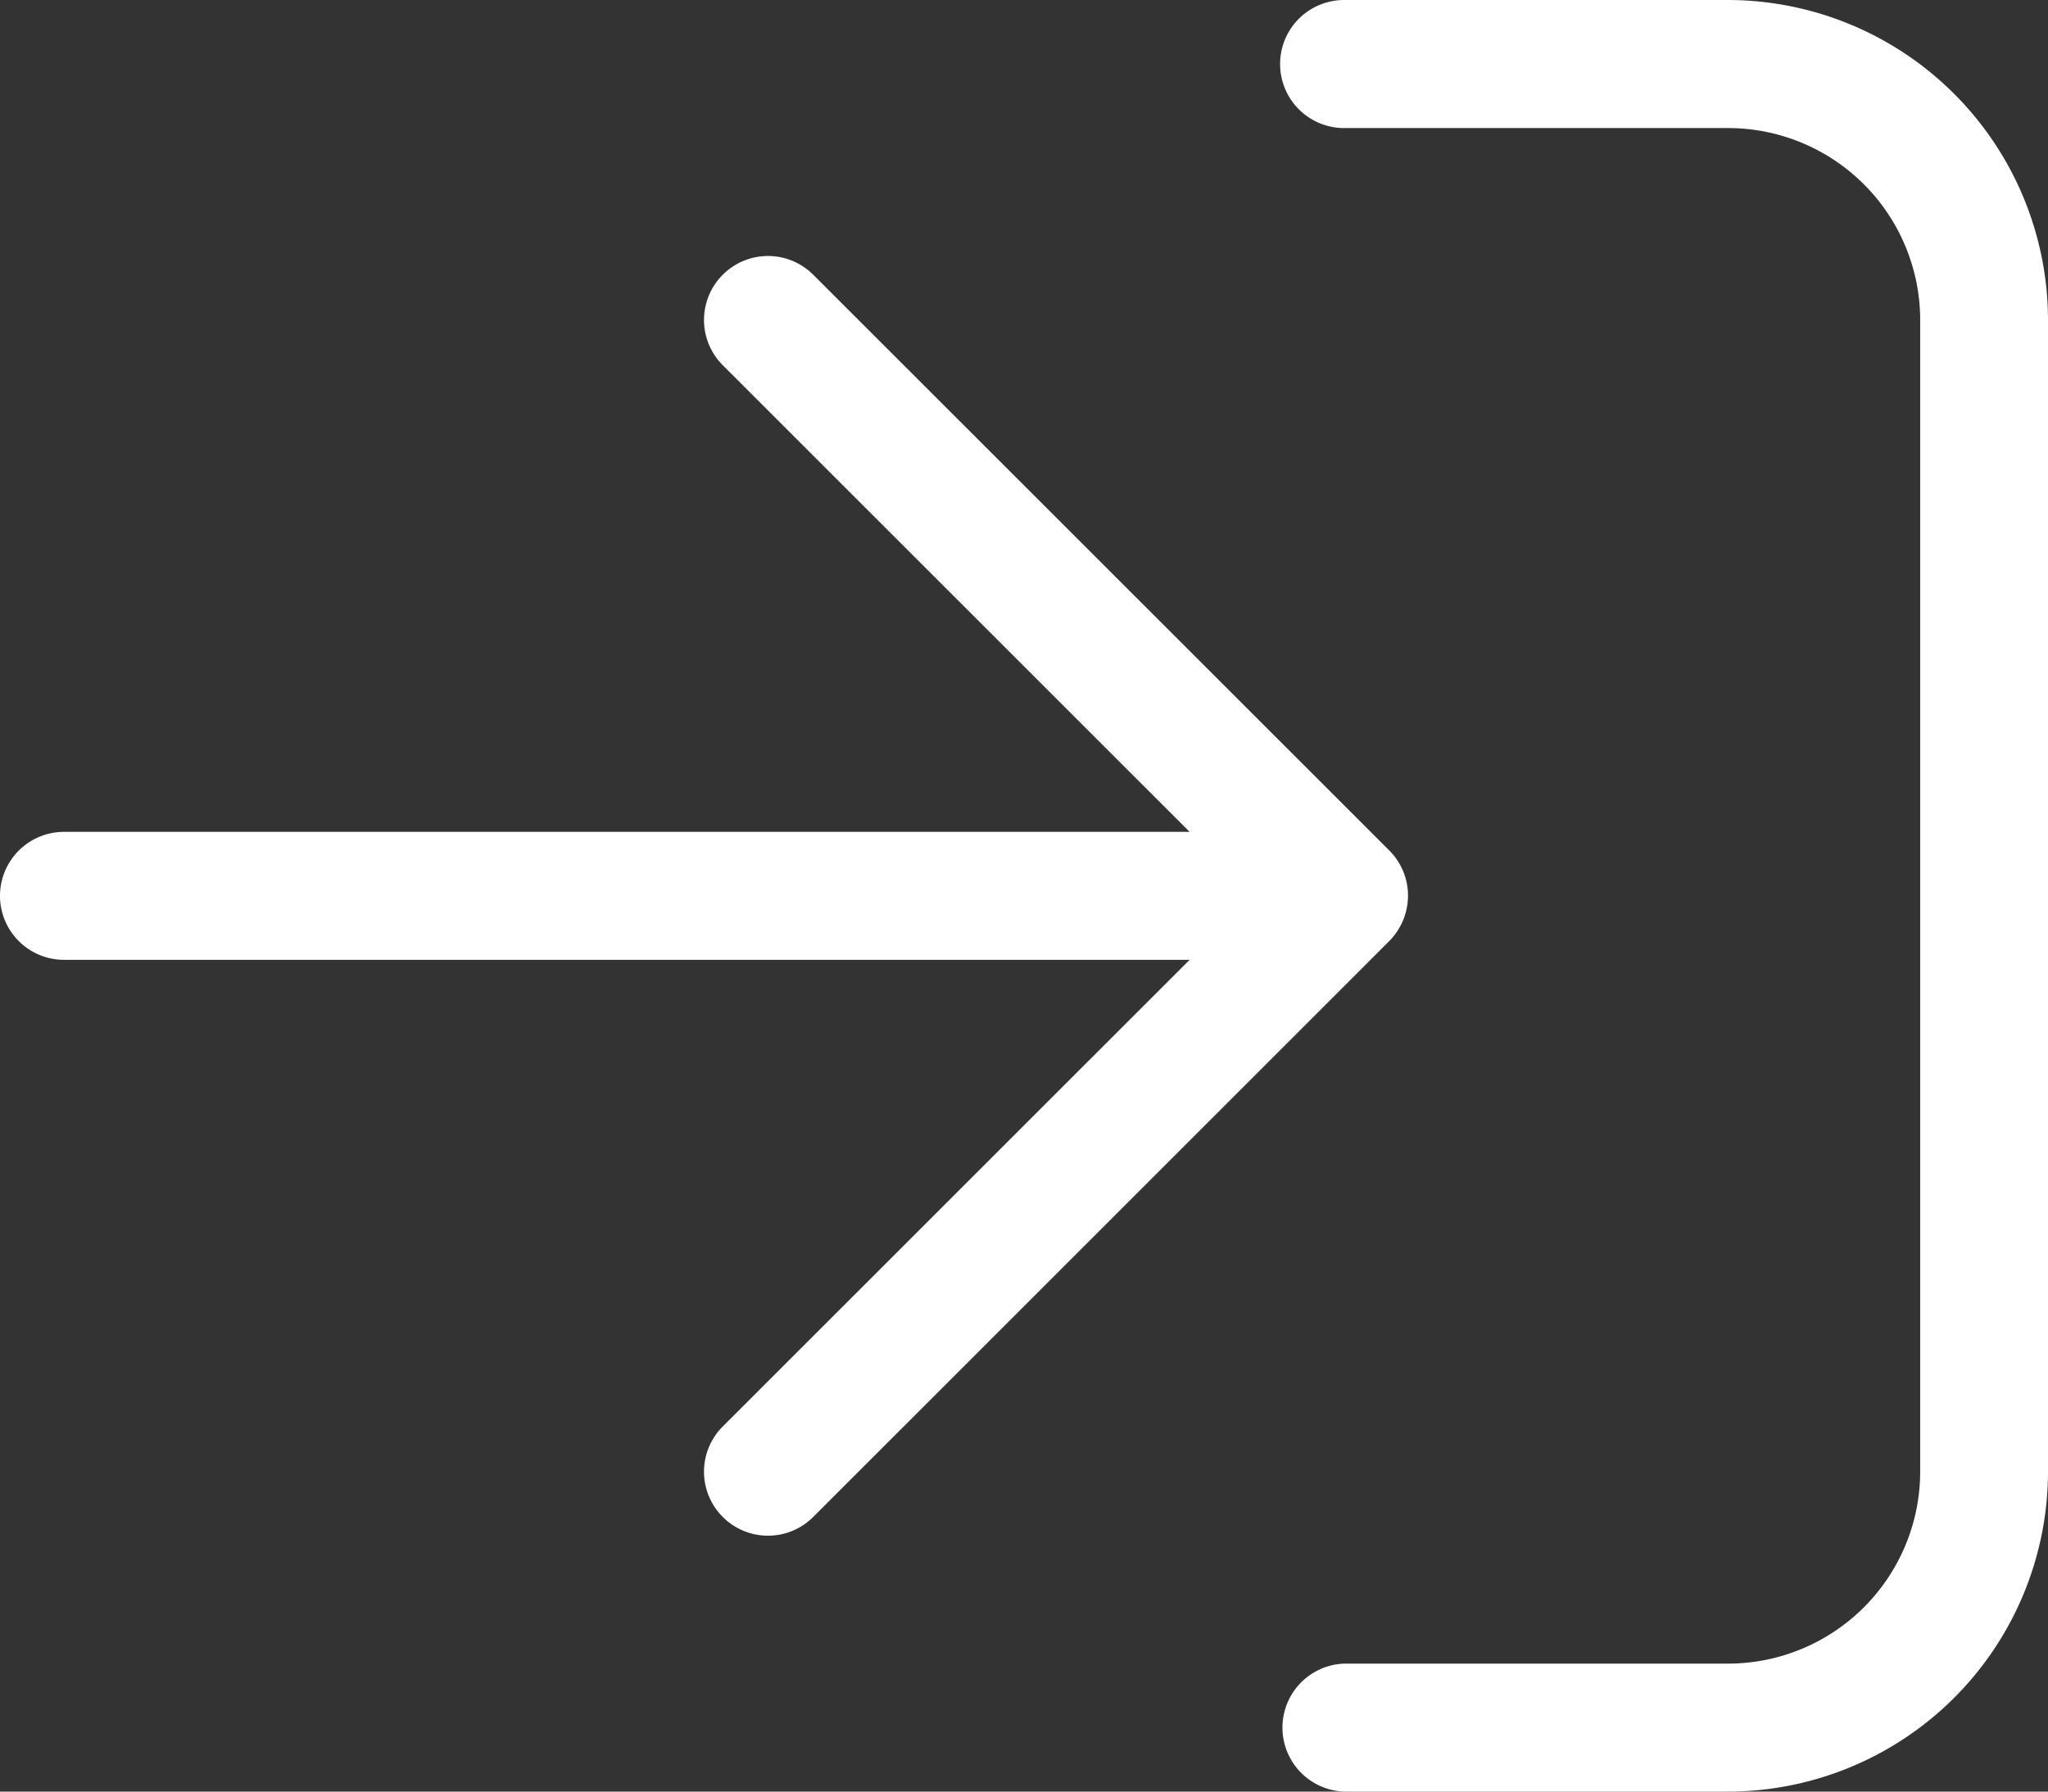
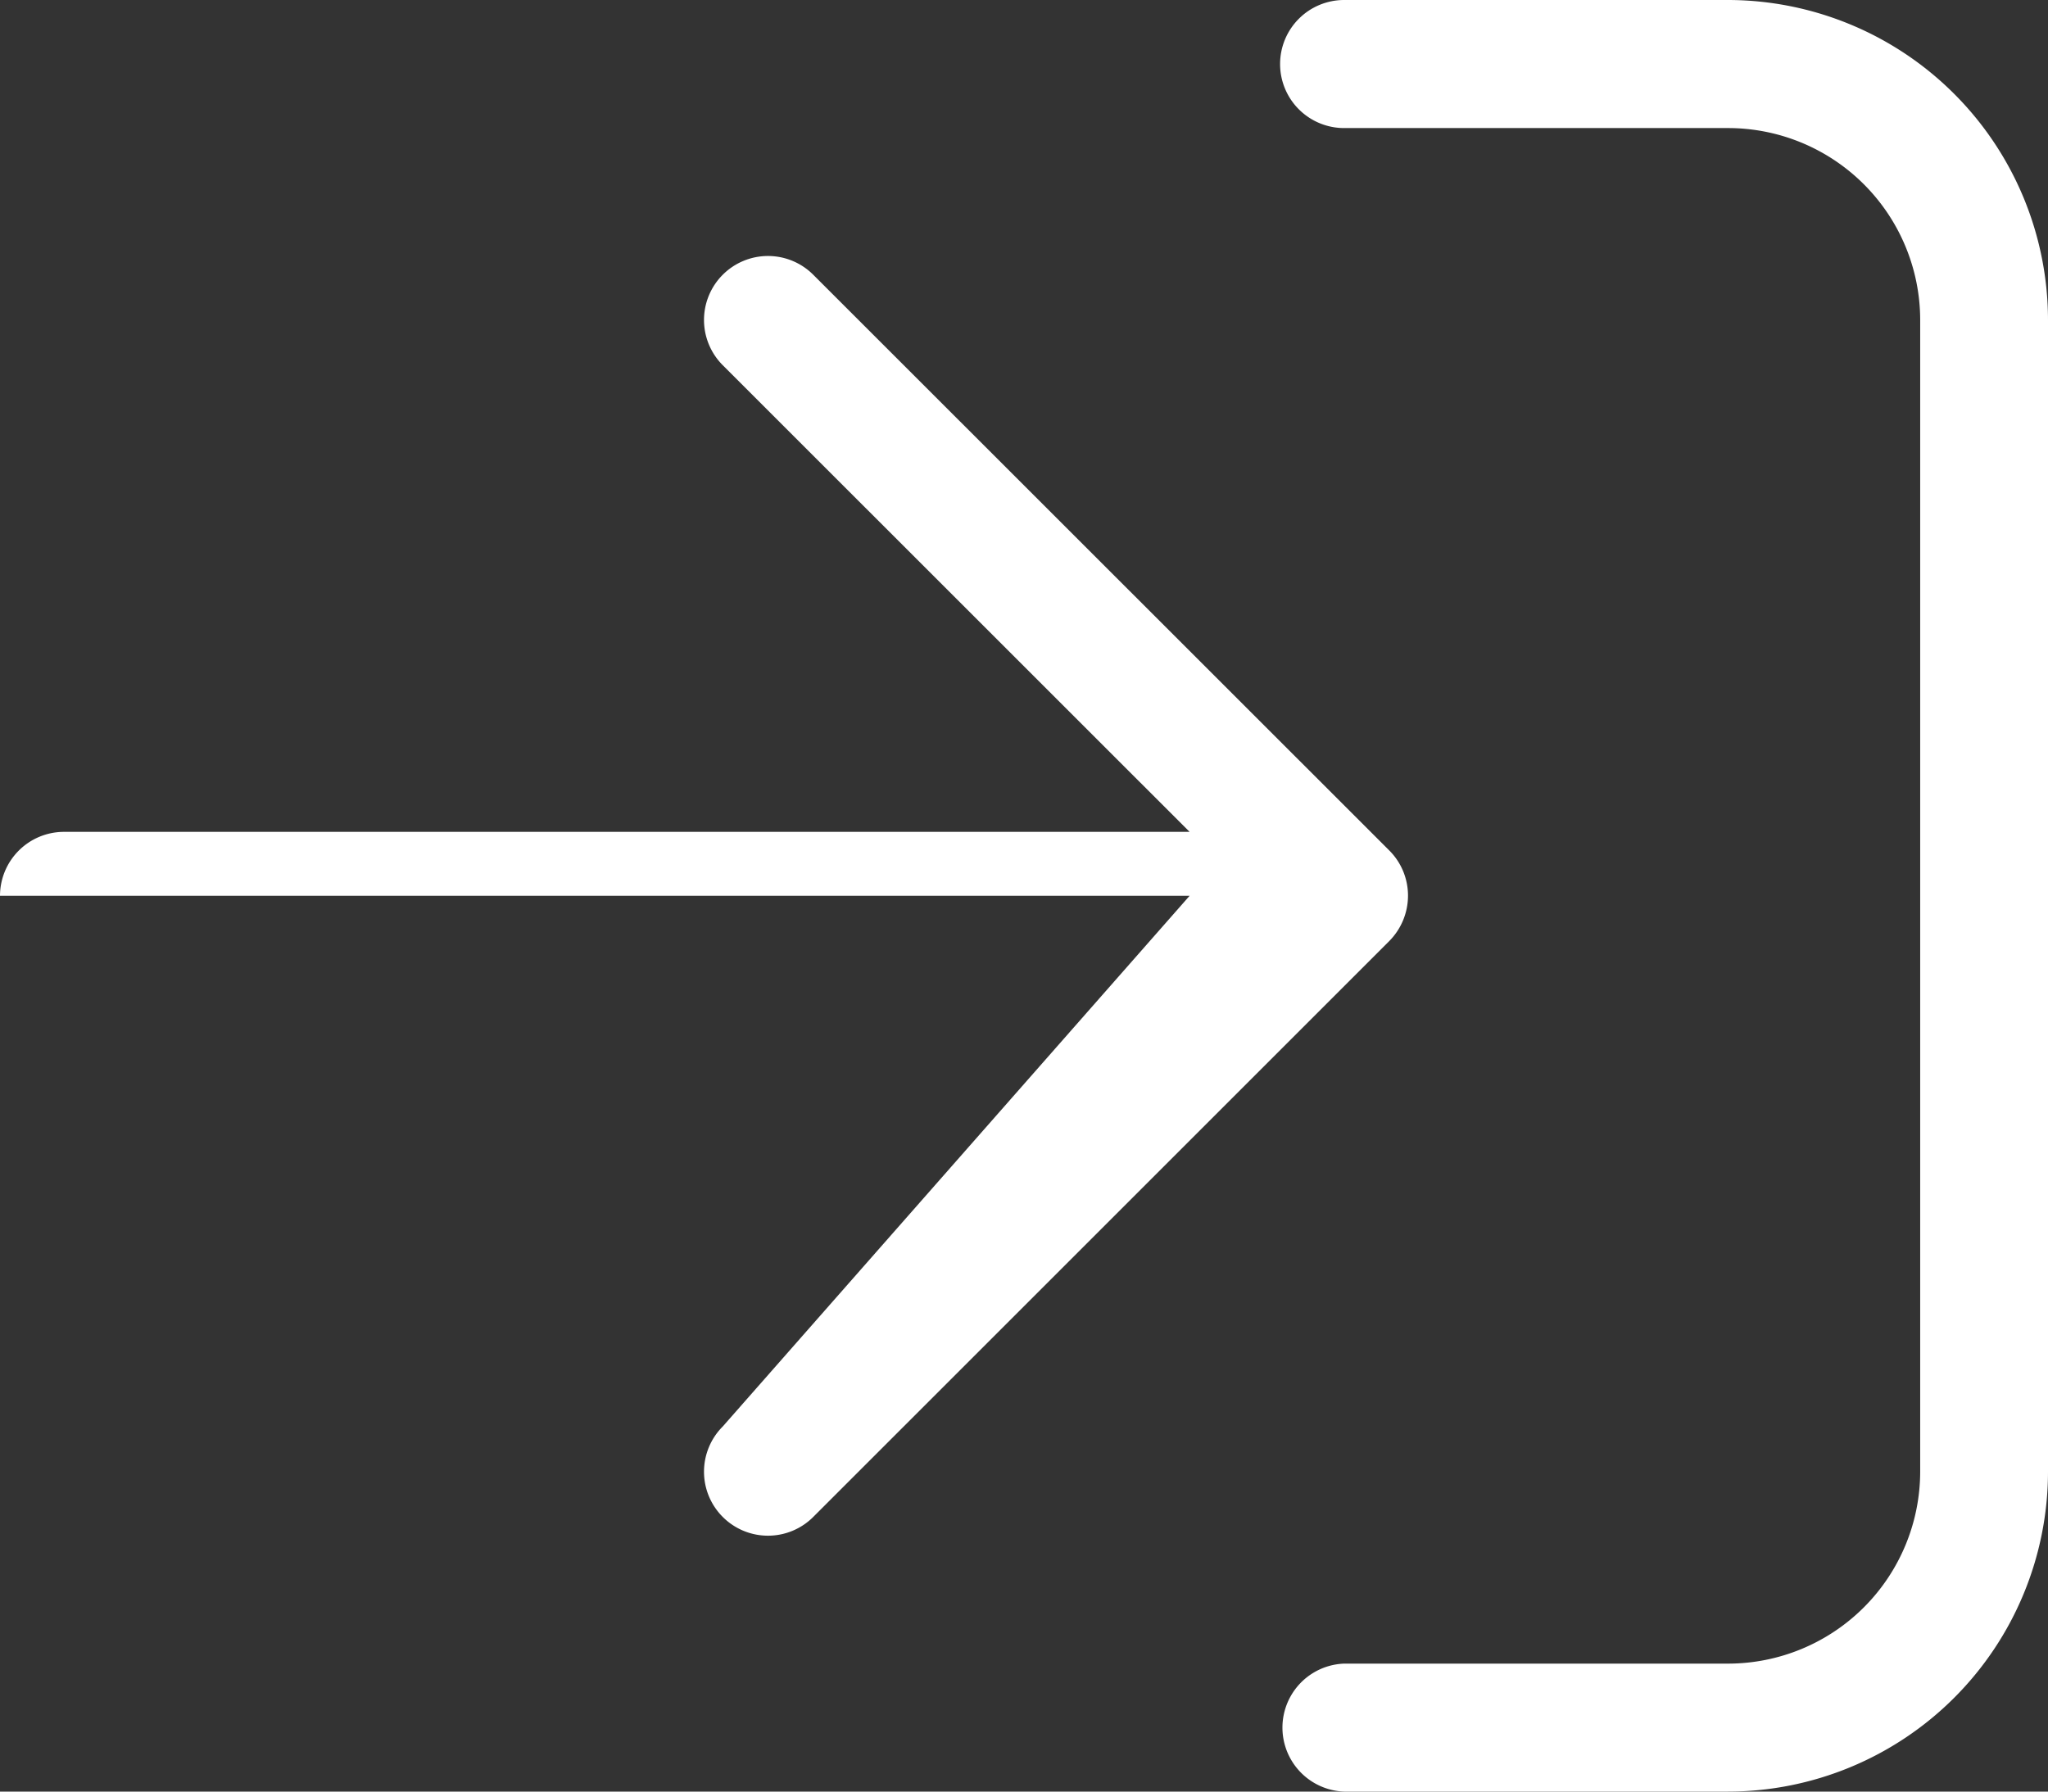
<svg xmlns="http://www.w3.org/2000/svg" width="22" height="19.25" viewBox="0 0 22 19.25">
  <rect x="0" y="0" width="22" height="19.25" fill="#333333" stroke="none" />
-   <path id="enter_icon" d="M15.125-8.25a.685.685,0,0,0-.2-.486L8.736-14.923a.687.687,0,0,0-.972,0,.687.687,0,0,0,0,.972l5.015,5.014H.688A.688.688,0,0,0,0-8.25a.688.688,0,0,0,.688.688H12.779L7.764-2.548a.687.687,0,0,0,0,.972.687.687,0,0,0,.972,0l6.188-6.188A.693.693,0,0,0,15.125-8.25Zm3.438-9.625H14.438a.688.688,0,0,0-.687.688.688.688,0,0,0,.688.688h4.125a2.064,2.064,0,0,1,2.063,2.063V-2.062A2.065,2.065,0,0,1,18.563,0H14.438a.688.688,0,0,0,0,1.375h4.125A3.441,3.441,0,0,0,22-2.062V-14.437A3.442,3.442,0,0,0,18.563-17.875Z" transform="translate(0 17.875)" fill="#fff" />
+   <path id="enter_icon" d="M15.125-8.25a.685.685,0,0,0-.2-.486L8.736-14.923a.687.687,0,0,0-.972,0,.687.687,0,0,0,0,.972l5.015,5.014H.688A.688.688,0,0,0,0-8.25H12.779L7.764-2.548a.687.687,0,0,0,0,.972.687.687,0,0,0,.972,0l6.188-6.188A.693.693,0,0,0,15.125-8.25Zm3.438-9.625H14.438a.688.688,0,0,0-.687.688.688.688,0,0,0,.688.688h4.125a2.064,2.064,0,0,1,2.063,2.063V-2.062A2.065,2.065,0,0,1,18.563,0H14.438a.688.688,0,0,0,0,1.375h4.125A3.441,3.441,0,0,0,22-2.062V-14.437A3.442,3.442,0,0,0,18.563-17.875Z" transform="translate(0 17.875)" fill="#fff" />
</svg>